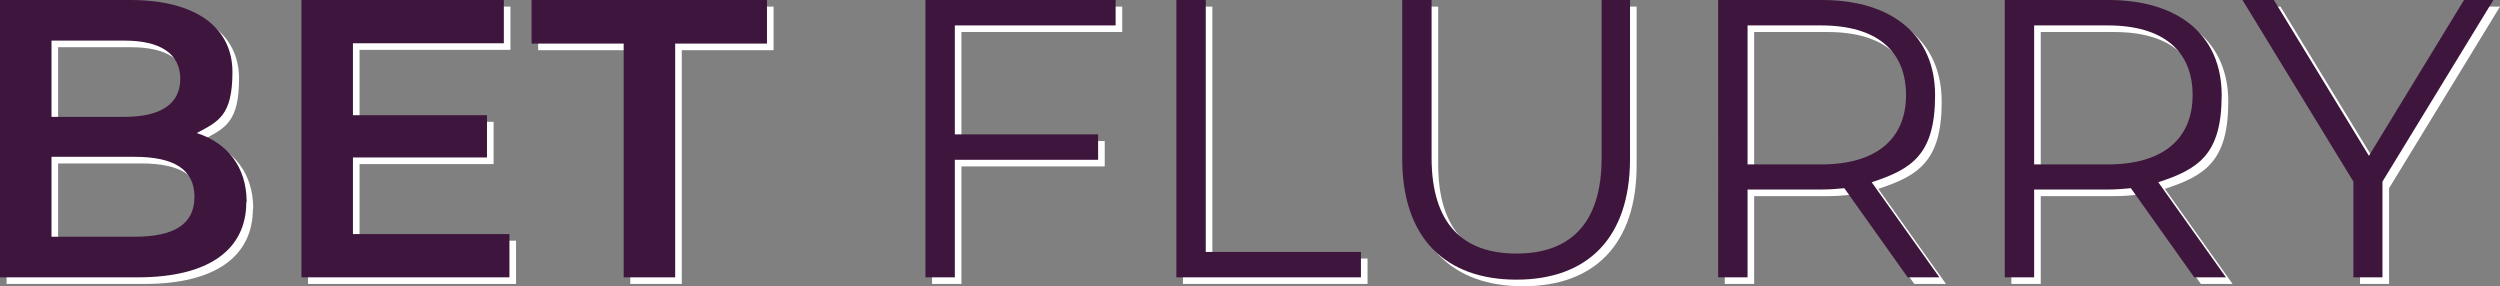
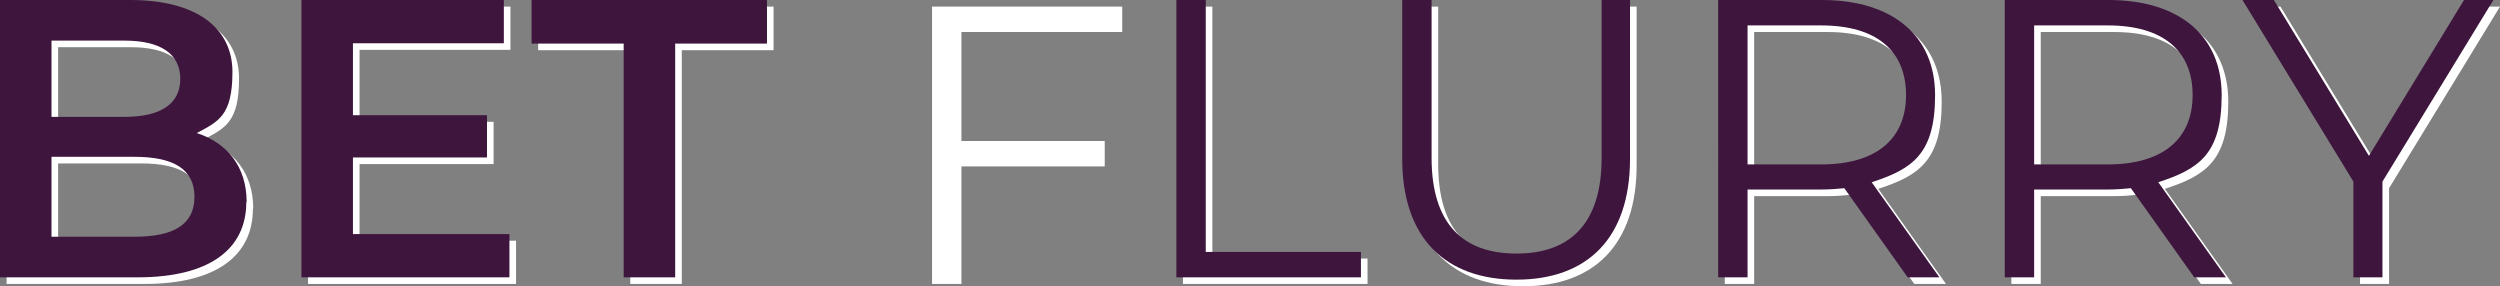
<svg xmlns="http://www.w3.org/2000/svg" width="757.2" height="86.7" version="1.1" viewBox="0 0 757.2 86.7">
  <rect x="0" y="0" width="757.2" height="86.7" fill="#808080" stroke="none" />
  <defs>
    <style>
      .cls-1 {
        fill: #3e153d;
      }

      .cls-2 {
        fill: #fff;
      }
    </style>
  </defs>
  <g>
    <g id="Layer_1">
      <g>
        <path class="cls-2" d="M76.6,63.2c0,14.4-11.3,22.8-32.9,22.8H2V2h39.4c20.2,0,31,8.5,31,21.8s-4.3,15-10.8,18.5c9,2.9,15.1,10,15.1,20.9ZM17.6,14.2v23.2h22.1c10.8,0,16.9-3.8,16.9-11.5s-6.1-11.6-16.9-11.6h-22.1ZM60.9,61.6c0-8.4-6.4-12.1-18.1-12.1h-25.2v24.2h25.2c11.8,0,18.1-3.7,18.1-12.1Z" />
        <path class="cls-2" d="M156.3,72.9v13.1h-63V2h61.3v13.1h-45.7v21.8h40.6v12.8h-40.6v23.2h47.4Z" />
        <path class="cls-2" d="M190.8,15.2h-27.8V2h71.3v13.2h-27.8v70.8h-15.6V15.2Z" />
        <path class="cls-2" d="M291.2,9.7v33h43.4v7.7h-43.4v35.6h-8.9V2h57.6v7.7h-48.7Z" />
        <path class="cls-2" d="M358.3,2h8.9v76.3h47v7.7h-55.9V2Z" />
        <path class="cls-2" d="M426.7,50.1V2h8.9v47.8c0,19.9,9.4,29,25.7,29s25.8-9.1,25.8-29V2h8.6v48.1c0,24.1-13,36.6-34.4,36.6s-34.6-12.5-34.6-36.6Z" />
        <path class="cls-2" d="M579.8,86l-19.2-27c-2.2.2-4.3.4-6.7.4h-22.6v26.6h-8.9V2h31.4c21.4,0,34.3,10.8,34.3,28.8s-7,22.4-19.2,26.4l20.5,28.8h-9.7ZM579.3,30.8c0-13.4-8.9-21.1-25.7-21.1h-22.3v42.1h22.3c16.8,0,25.7-7.8,25.7-21Z" />
        <path class="cls-2" d="M666.6,86l-19.2-27c-2.2.2-4.3.4-6.7.4h-22.6v26.6h-8.9V2h31.4c21.4,0,34.3,10.8,34.3,28.8s-7,22.4-19.2,26.4l20.5,28.8h-9.7ZM666.1,30.8c0-13.4-8.9-21.1-25.7-21.1h-22.3v42.1h22.3c16.8,0,25.7-7.8,25.7-21Z" />
        <path class="cls-2" d="M723.6,57v29h-8.8v-29l-33.6-55h9.5l28.8,47.2,28.8-47.2h8.9l-33.6,55Z" />
      </g>
      <g>
        <path class="cls-1" d="M74.6,61.2c0,14.4-11.3,22.8-32.9,22.8H0V0h39.4c20.2,0,31,8.5,31,21.8s-4.3,15-10.8,18.5c9,2.9,15.1,10,15.1,20.9ZM15.6,12.2v23.2h22.1c10.8,0,16.9-3.8,16.9-11.5s-6.1-11.6-16.9-11.6H15.6ZM58.9,59.6c0-8.4-6.4-12.1-18.1-12.1H15.6v24.2h25.2c11.8,0,18.1-3.7,18.1-12.1Z" />
        <path class="cls-1" d="M154.3,70.9v13.1h-63V0h61.3v13.1h-45.7v21.8h40.6v12.8h-40.6v23.2h47.4Z" />
        <path class="cls-1" d="M188.8,13.2h-27.8V0h71.3v13.2h-27.8v70.8h-15.6V13.2Z" />
-         <path class="cls-1" d="M289.2,7.7v33h43.4v7.7h-43.4v35.6h-8.9V0h57.6v7.7h-48.7Z" />
        <path class="cls-1" d="M356.3,0h8.9v76.3h47v7.7h-55.9V0Z" />
        <path class="cls-1" d="M424.7,48.1V0h8.9v47.8c0,19.9,9.4,29,25.7,29s25.8-9.1,25.8-29V0h8.6v48.1c0,24.1-13,36.6-34.4,36.6s-34.6-12.5-34.6-36.6Z" />
        <path class="cls-1" d="M577.8,84l-19.2-27c-2.2.2-4.3.4-6.7.4h-22.6v26.6h-8.9V0h31.4c21.4,0,34.3,10.8,34.3,28.8s-7,22.4-19.2,26.4l20.5,28.8h-9.7ZM577.3,28.8c0-13.4-8.9-21.1-25.7-21.1h-22.3v42.1h22.3c16.8,0,25.7-7.8,25.7-21Z" />
        <path class="cls-1" d="M664.6,84l-19.2-27c-2.2.2-4.3.4-6.7.4h-22.6v26.6h-8.9V0h31.4c21.4,0,34.3,10.8,34.3,28.8s-7,22.4-19.2,26.4l20.5,28.8h-9.7ZM664.1,28.8c0-13.4-8.9-21.1-25.7-21.1h-22.3v42.1h22.3c16.8,0,25.7-7.8,25.7-21Z" />
        <path class="cls-1" d="M721.6,55v29h-8.8v-29L679.2,0h9.5l28.8,47.2L746.3,0h8.9l-33.6,55Z" />
      </g>
    </g>
  </g>
</svg>